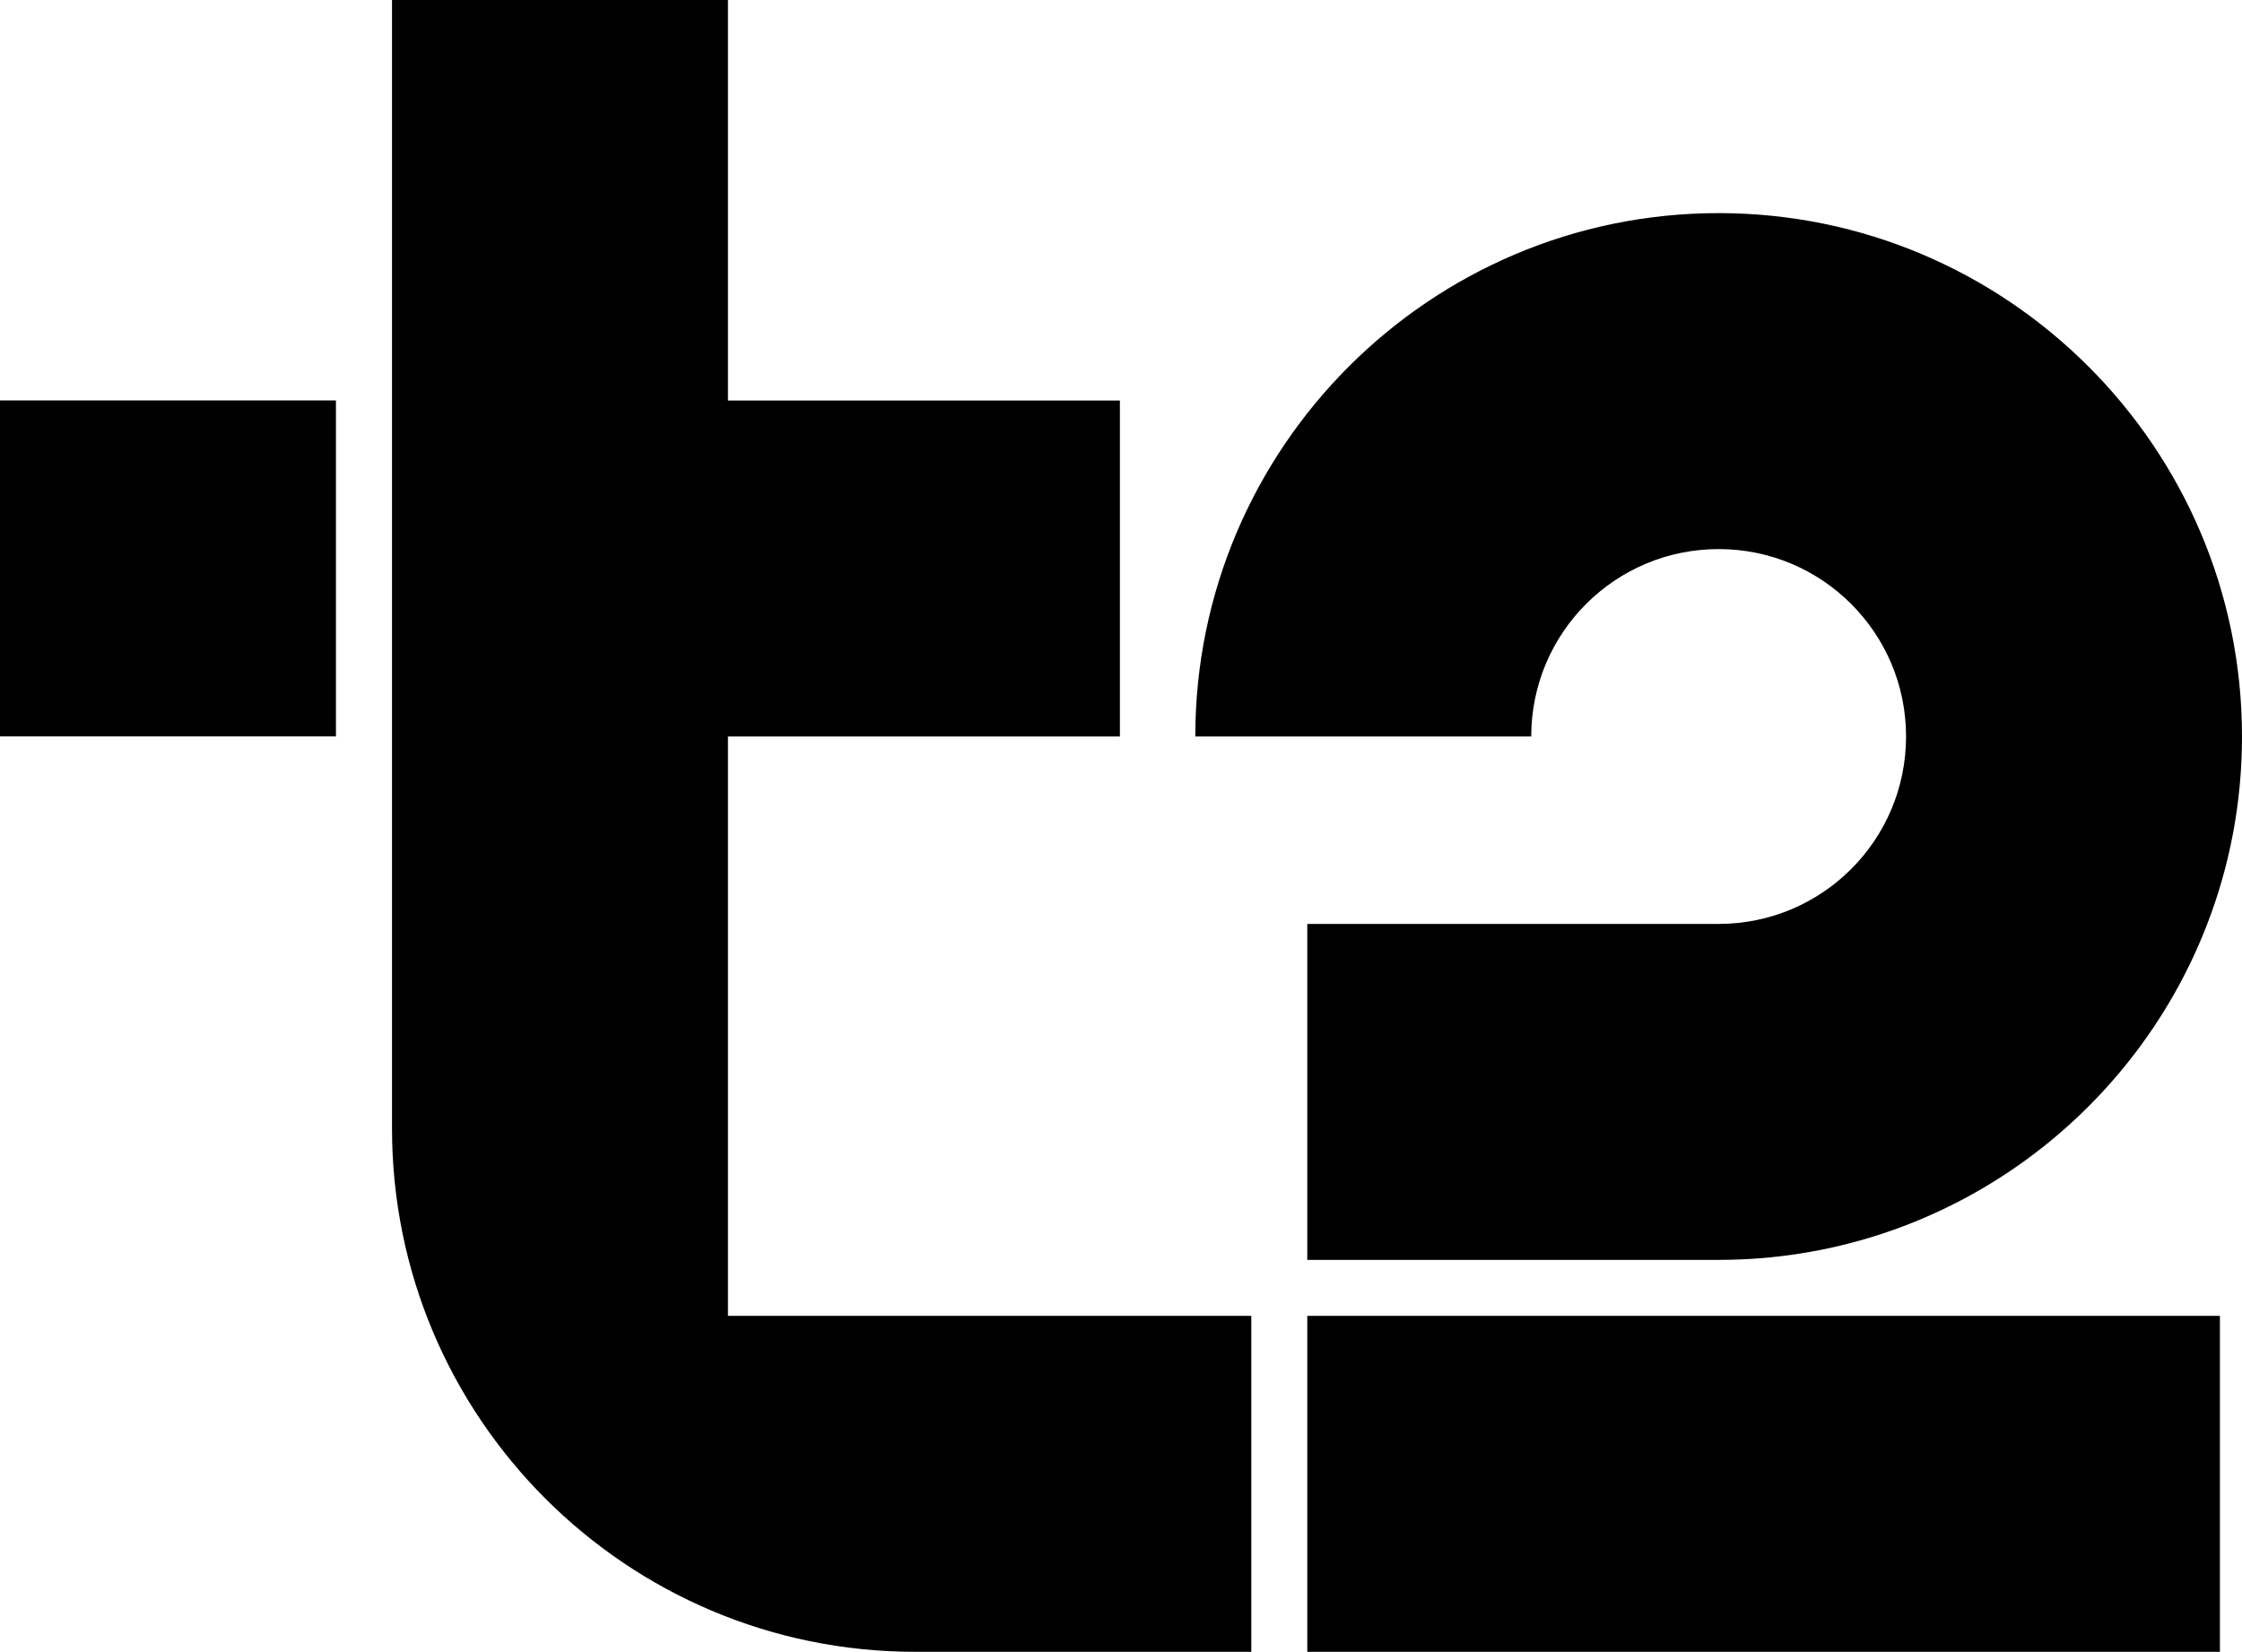
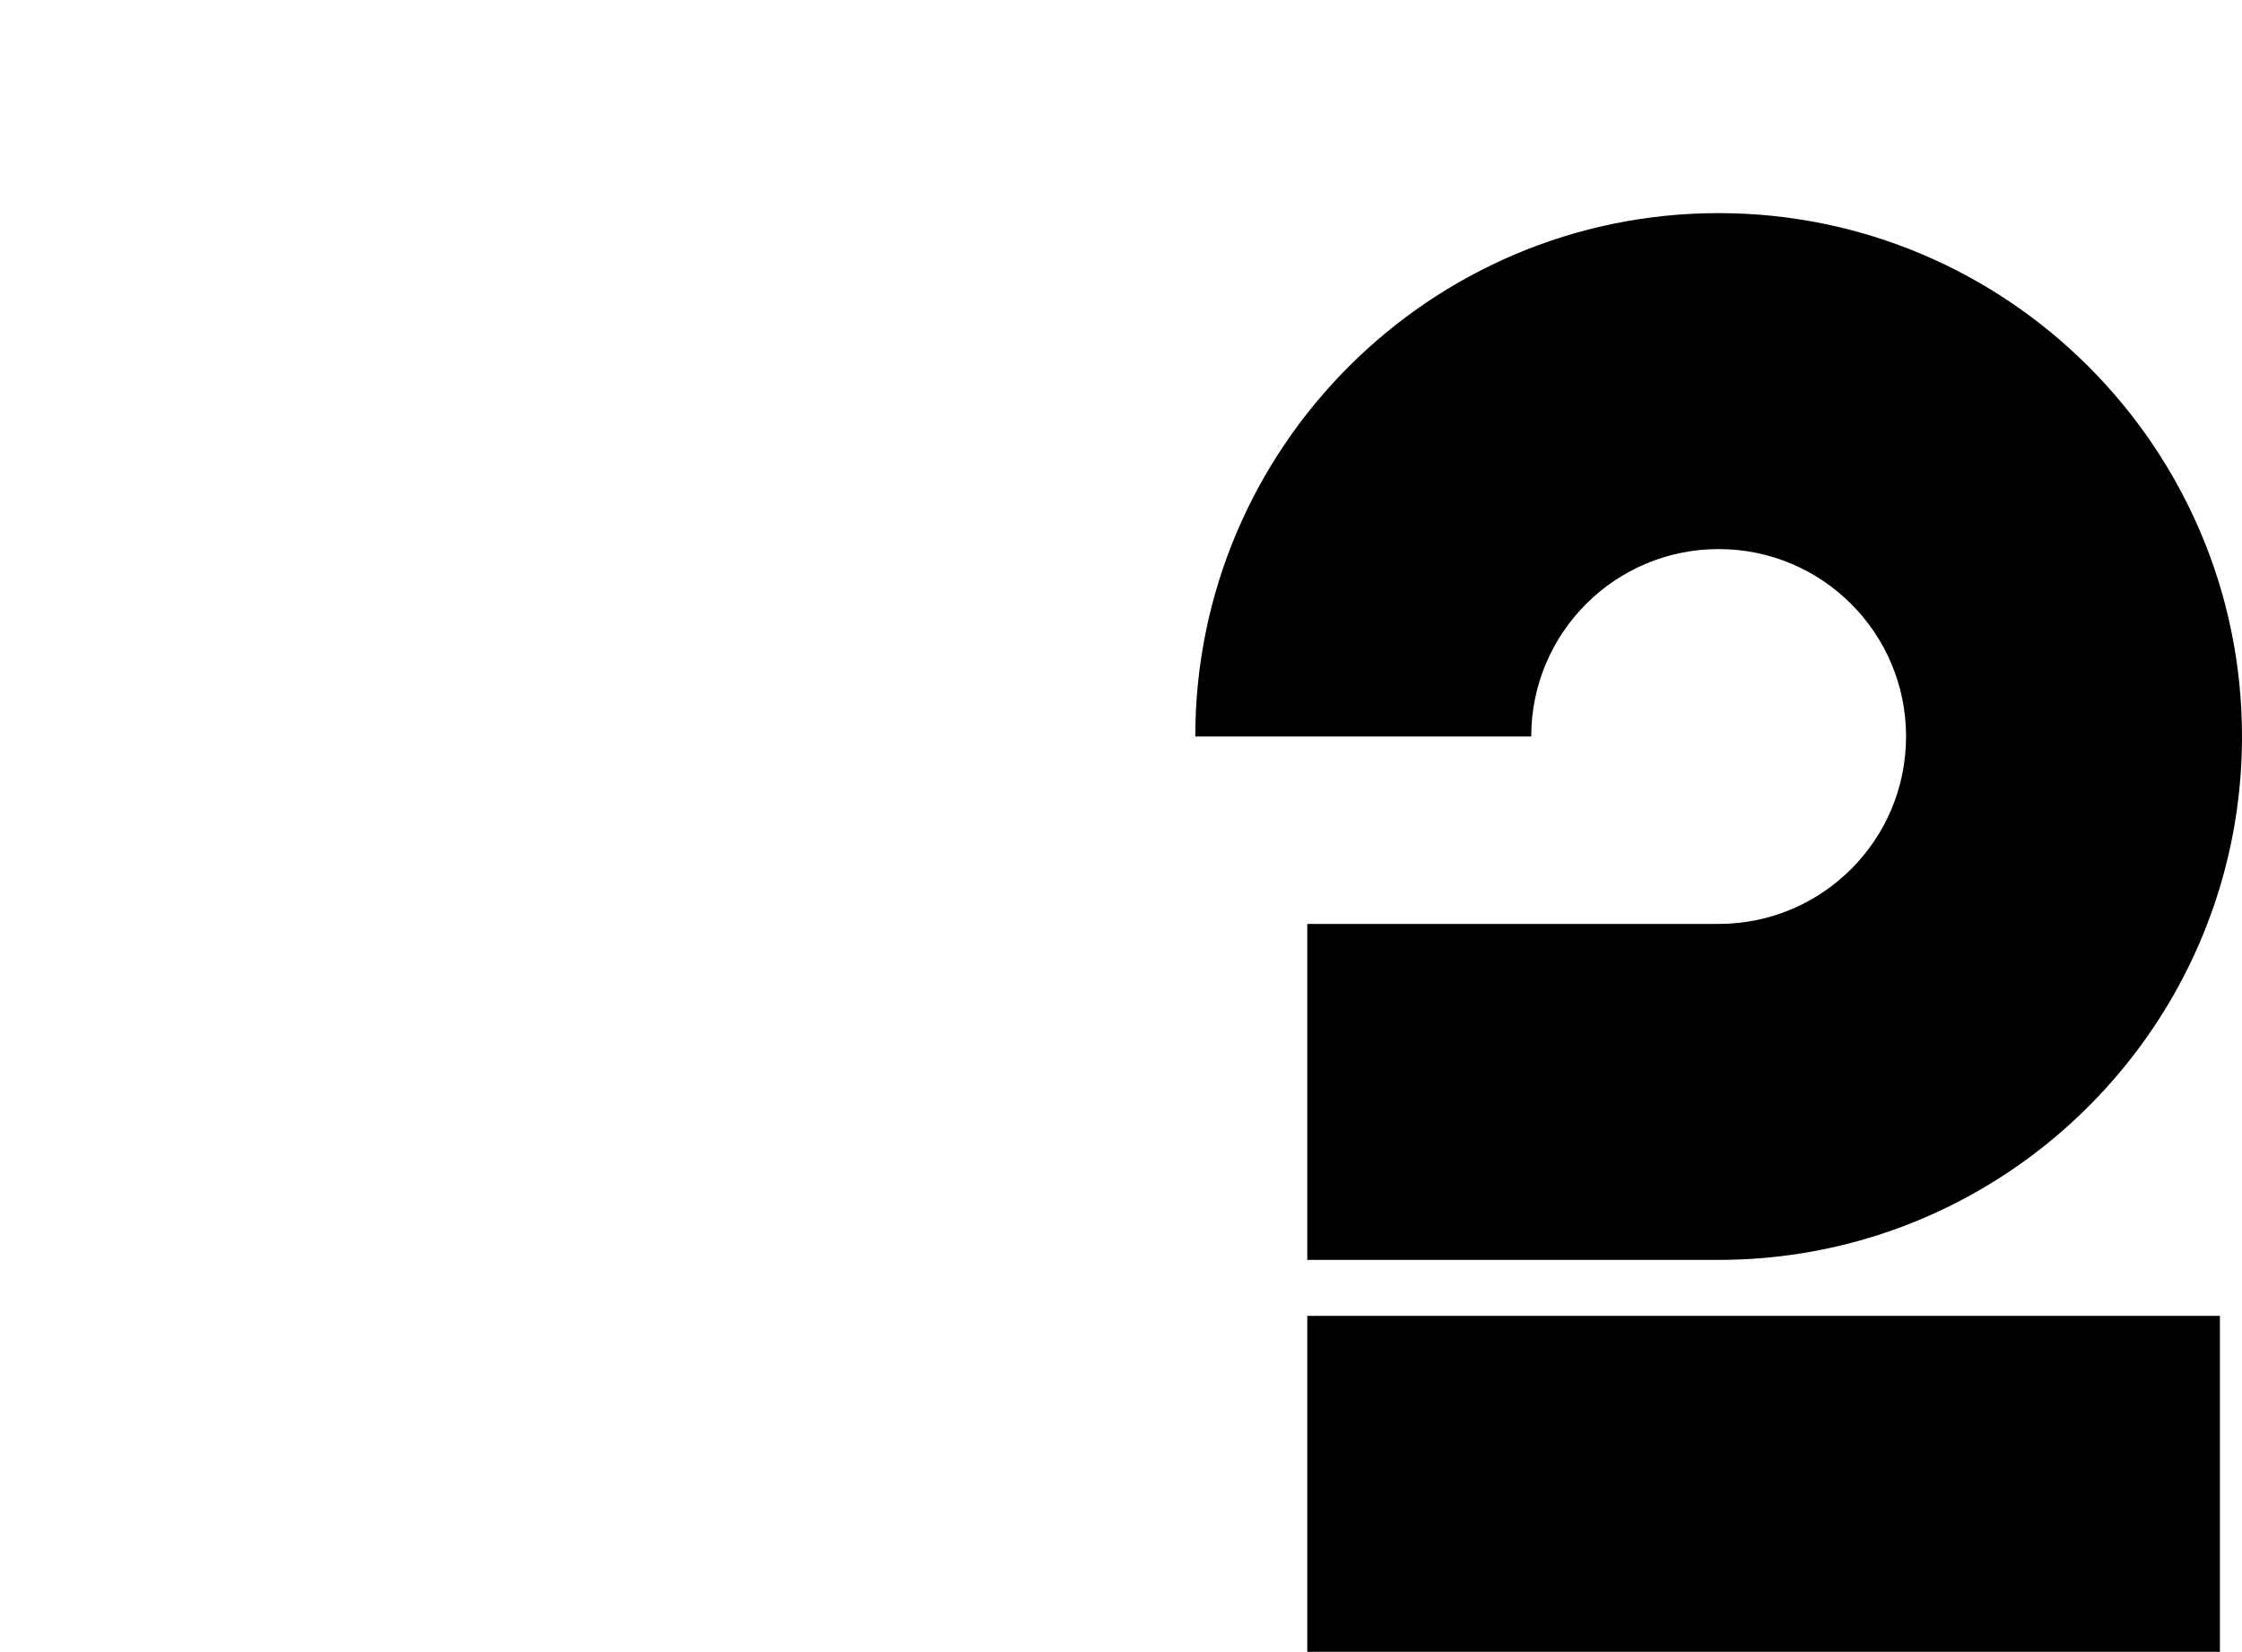
<svg xmlns="http://www.w3.org/2000/svg" id="Layer_2" data-name="Layer 2" viewBox="0 0 732.98 540">
  <defs>
    <style> .cls-1 { stroke-width: 0px; } </style>
  </defs>
  <g id="Logo">
    <g>
-       <rect class="cls-1" y="130.91" width="109.83" height="109.83" />
      <path class="cls-1" d="m427.39,430.17h298.37v109.83h-298.37v-109.83Zm134.49-250.67c33.85,0,61.27,27.42,61.27,61.27s-27.42,61.27-61.27,61.27h-134.49v109.83h134.49c72.76,0,135.07-45.65,159.75-109.83,7.34-19.04,11.35-39.69,11.35-61.27,0-94.34-76.75-171.1-171.1-171.1s-171.1,76.75-171.1,171.1h109.83c0-33.85,27.42-61.27,61.27-61.27Z" />
-       <path class="cls-1" d="m237.99,430.17h171.1v109.83h-109.83c-94.49,0-171.1-76.61-171.1-171.1V0h109.83v130.94h128.14v109.83h-128.14v189.4Z" />
    </g>
  </g>
</svg>